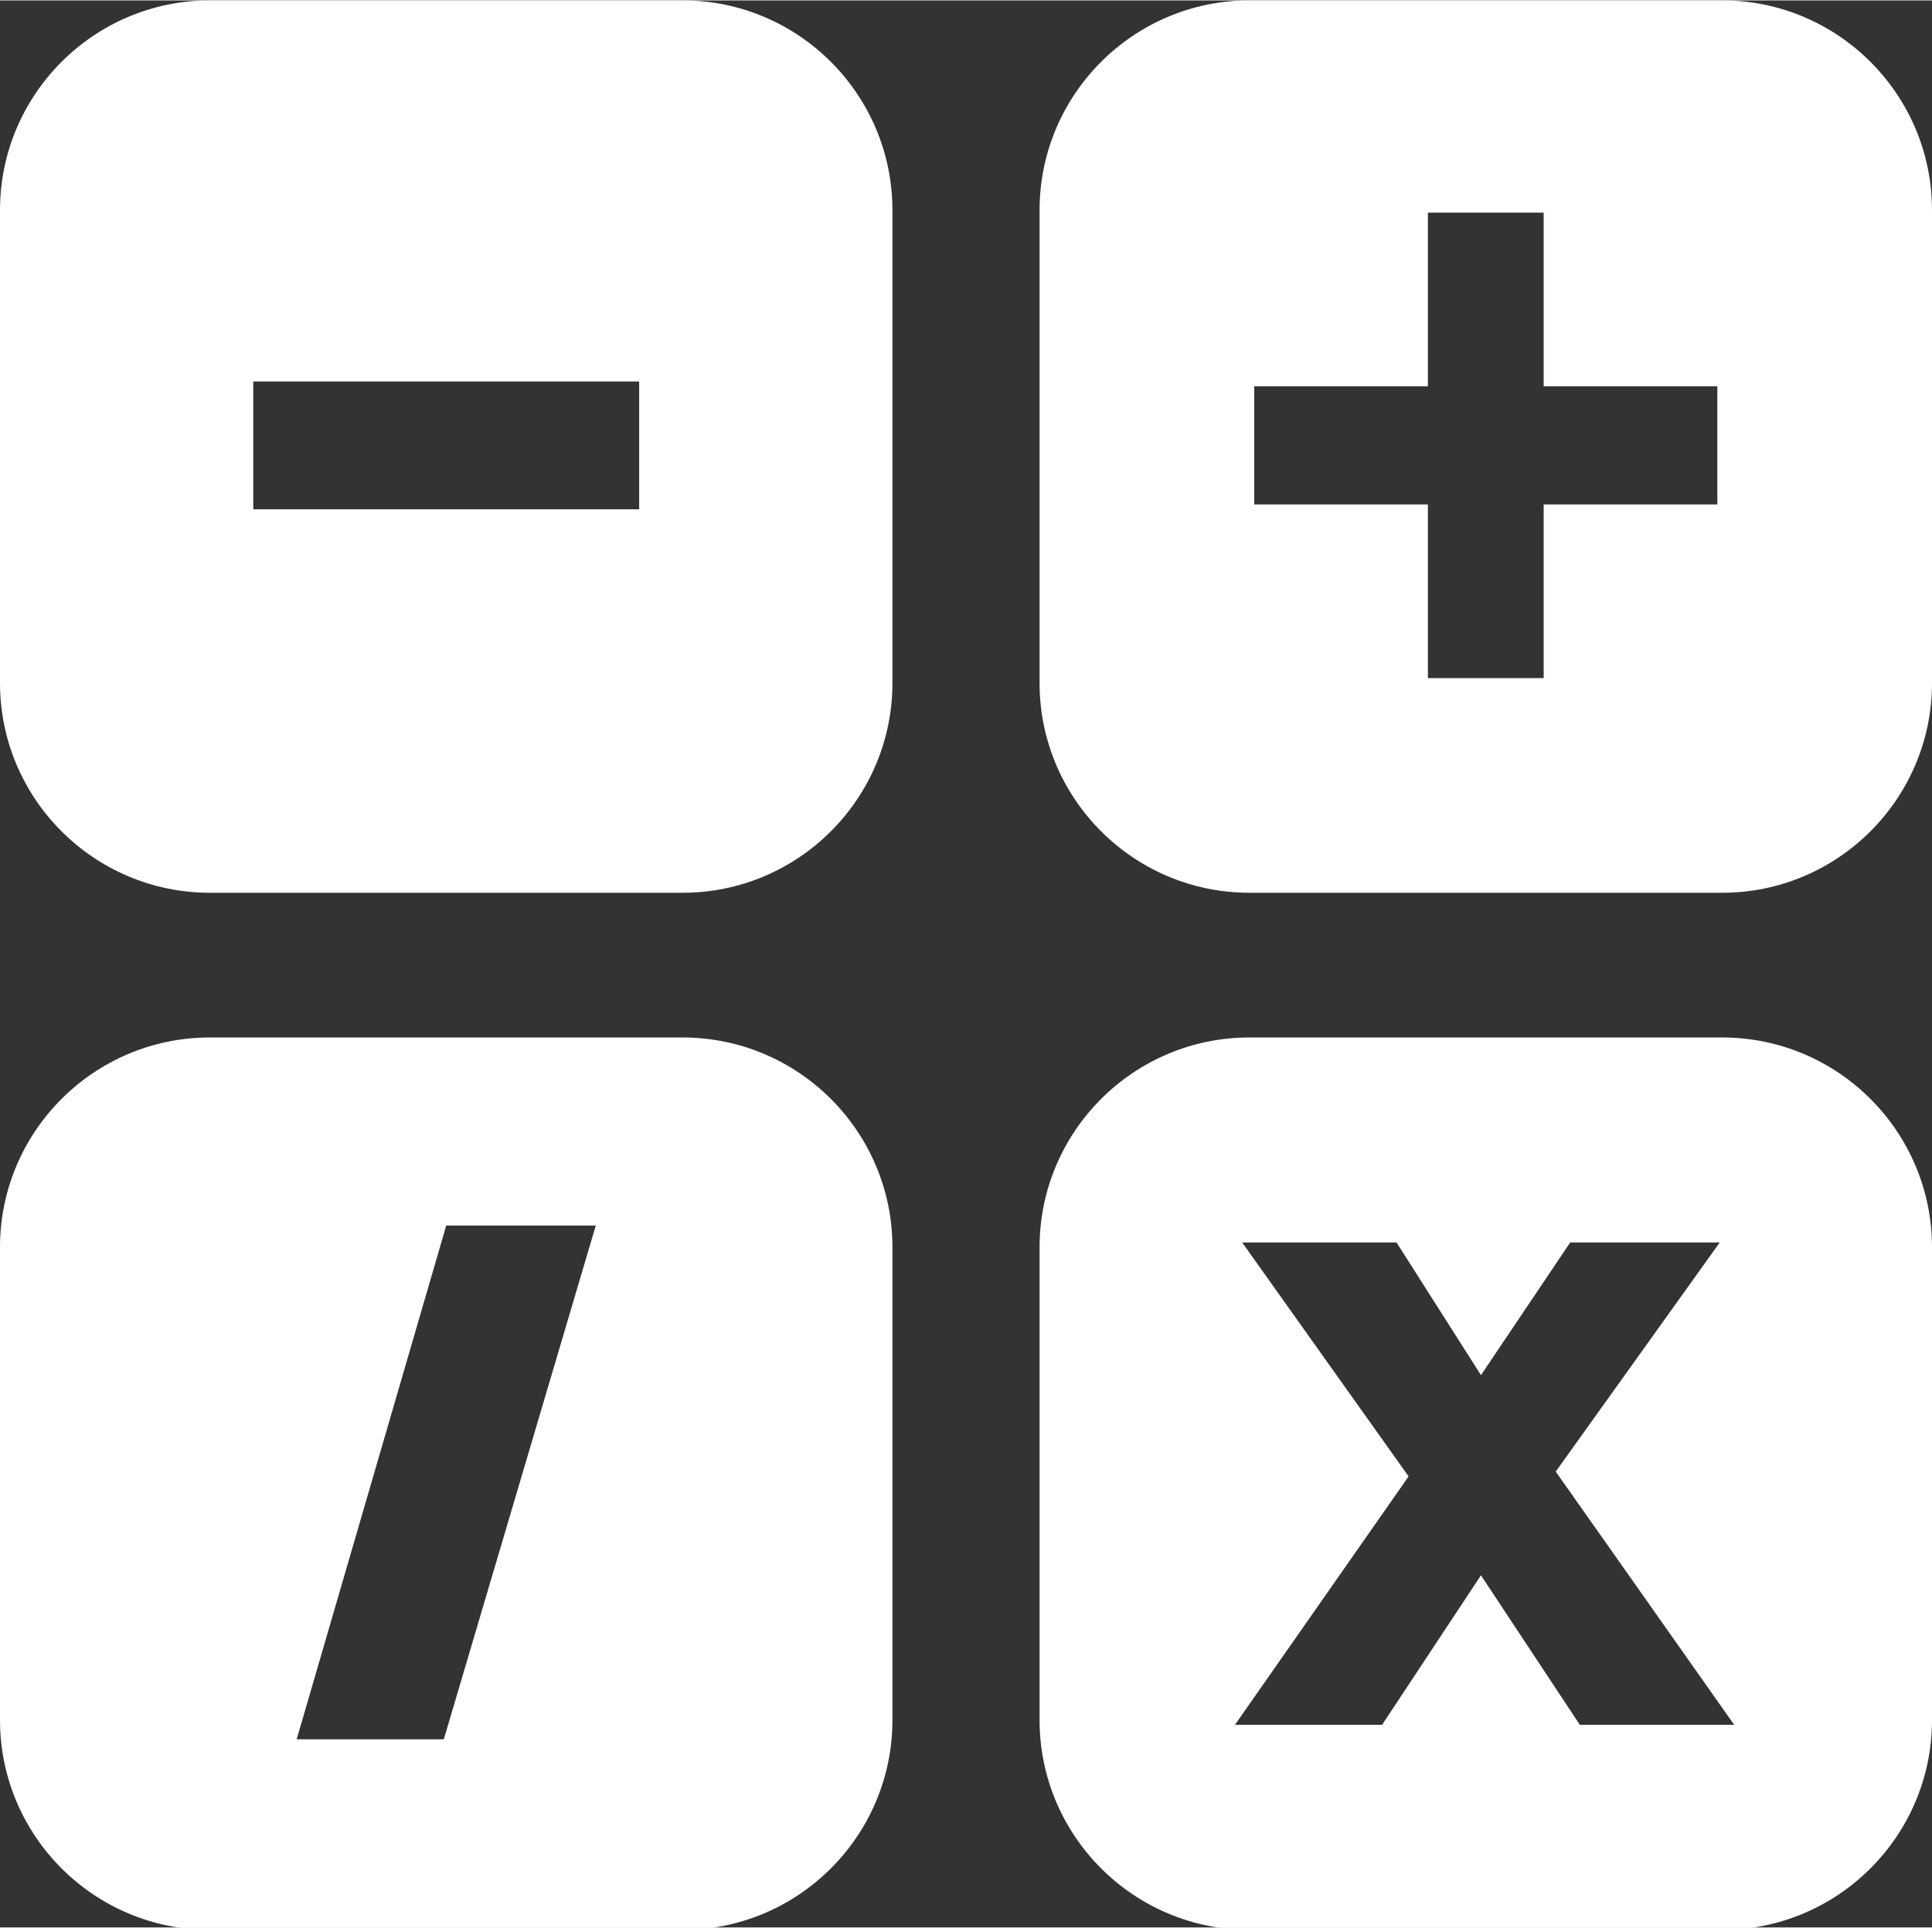
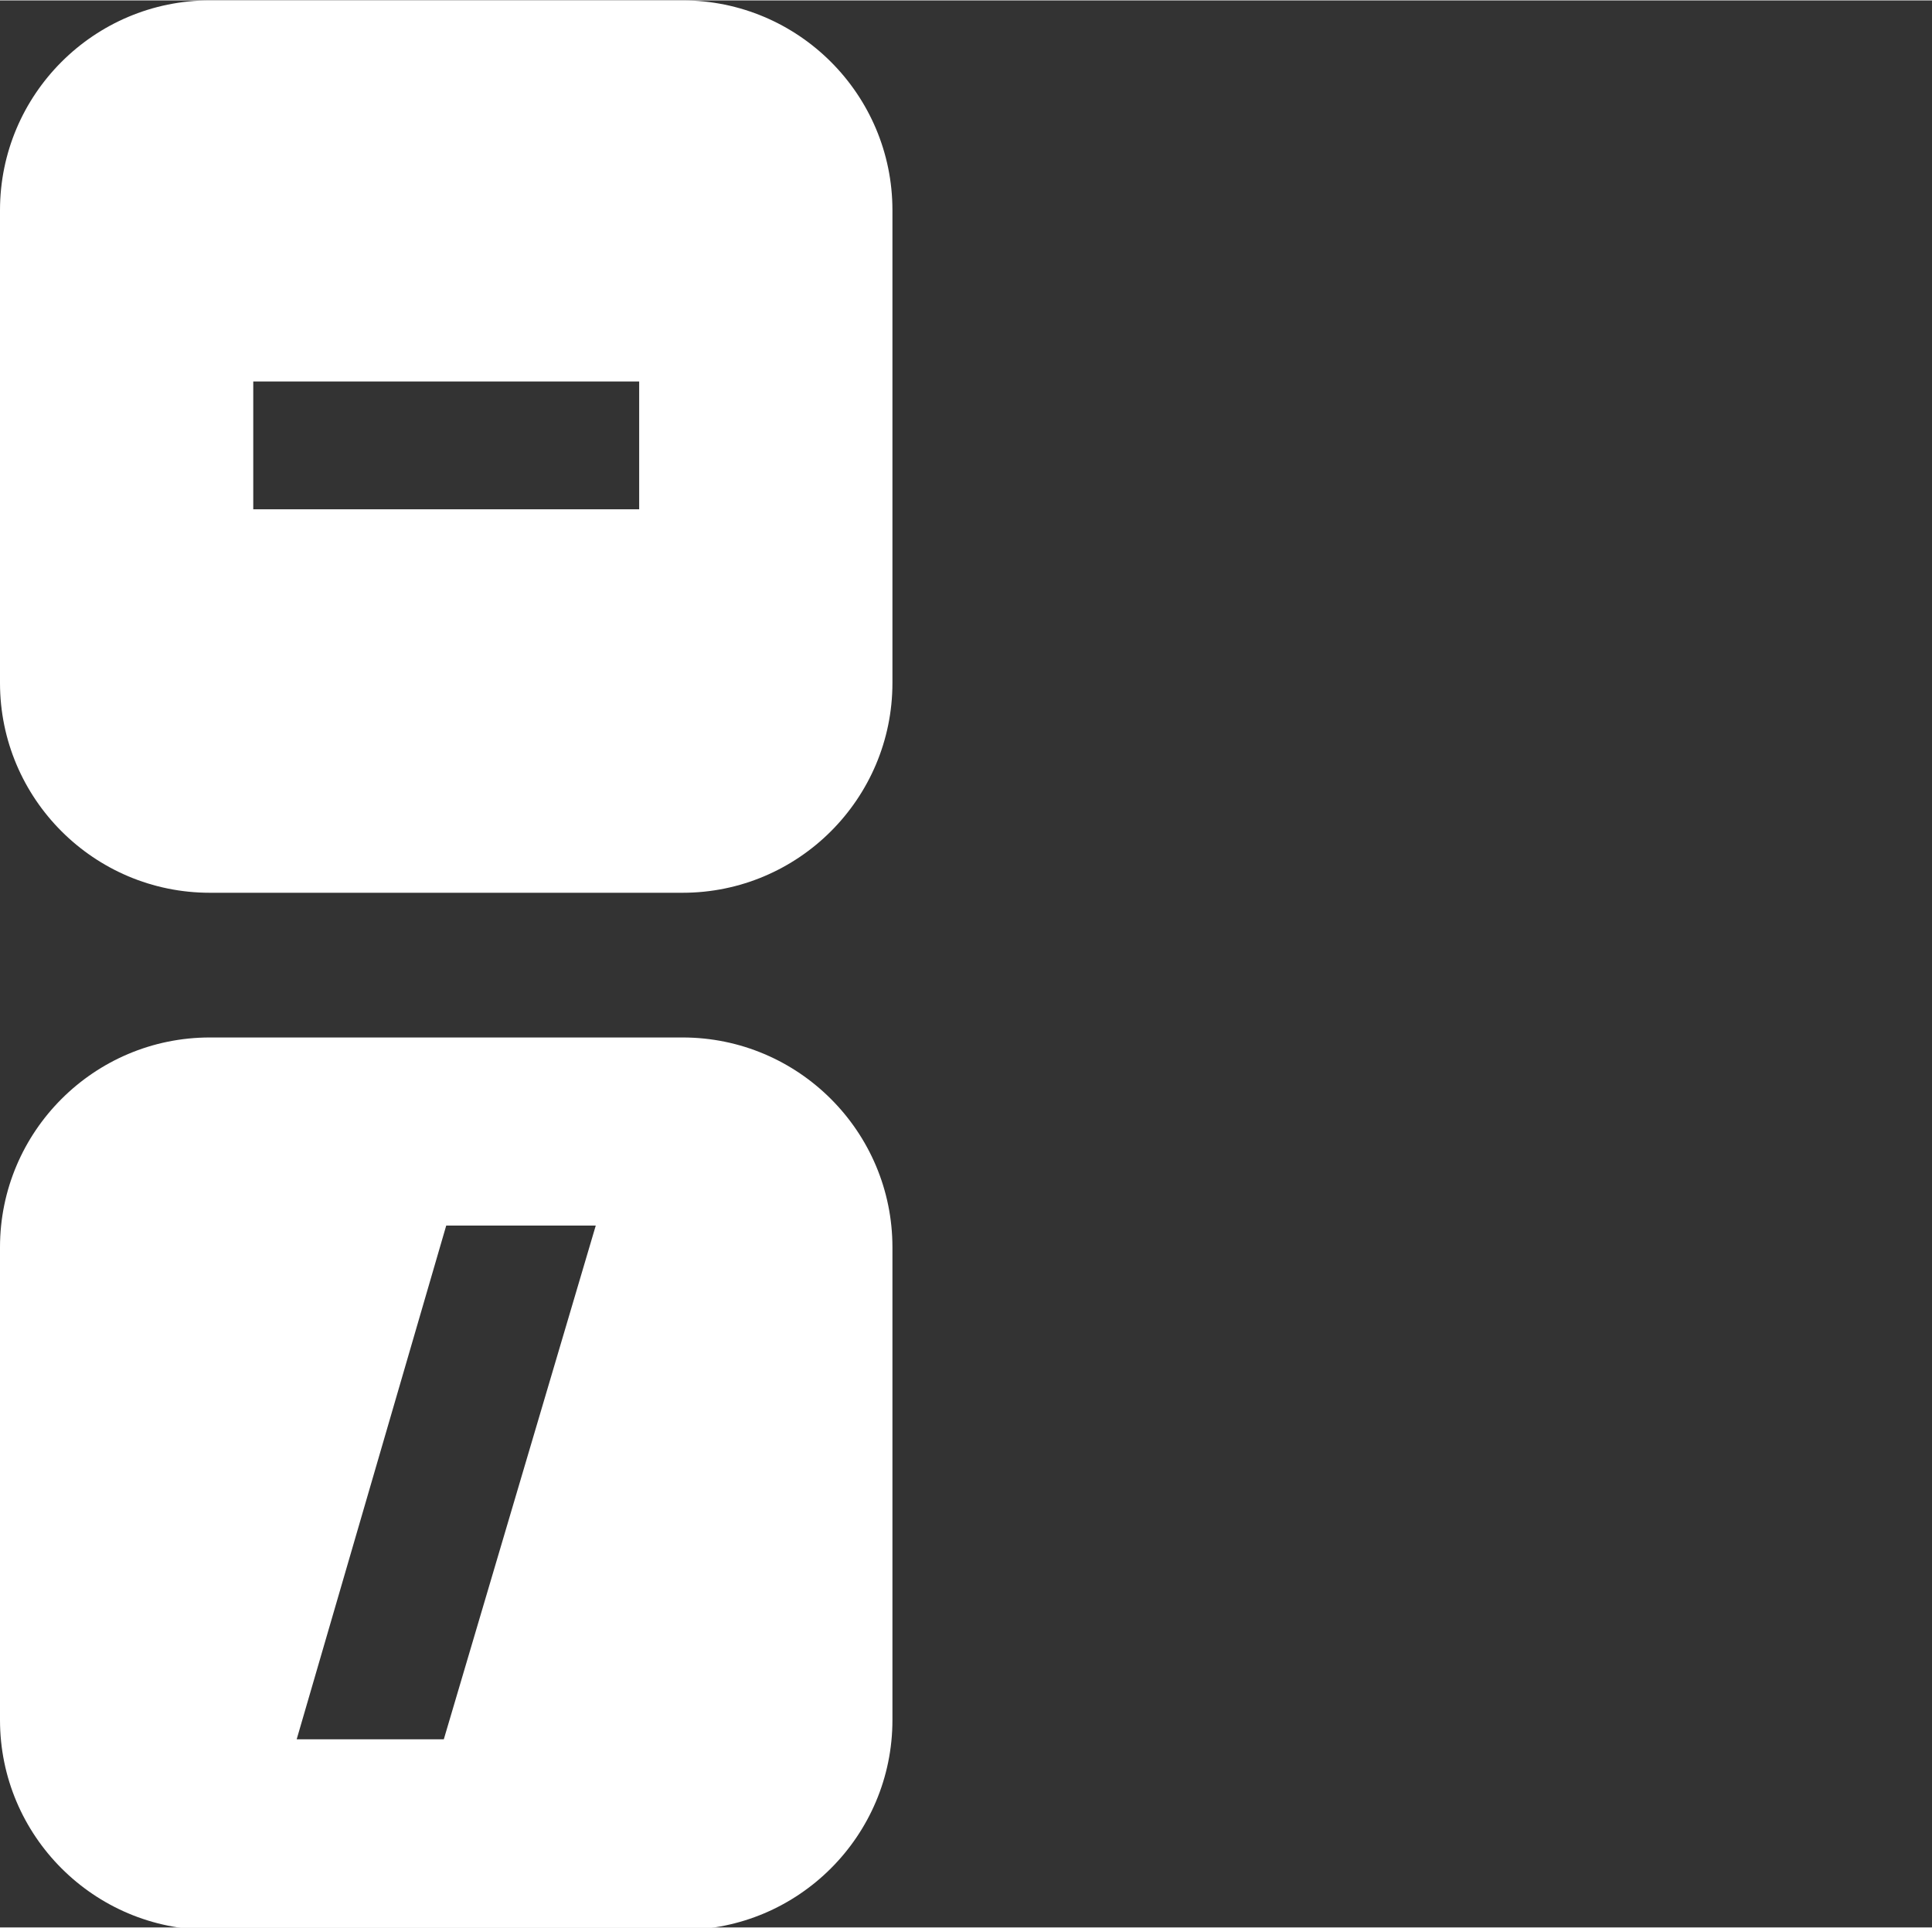
<svg xmlns="http://www.w3.org/2000/svg" xml:space="preserve" width="11.014mm" height="10.991mm" style="shape-rendering:geometricPrecision; text-rendering:geometricPrecision; image-rendering:optimizeQuality; fill-rule:evenodd; clip-rule:evenodd" viewBox="0 0 8.01 7.99">
  <rect x="0" y="0" width="8.01" height="7.99" fill="#333333" stroke="none" />
  <defs>
    <style type="text/css">  .fil0 {fill:white}  </style>
  </defs>
  <g id="Слой_x0020_1">
    <g id="_2141180637280">
      <path class="fil0" d="M0.87 0l1.96 0c0.48,0 0.87,0.39 0.87,0.87l0 1.96c0,0.48 -0.39,0.87 -0.87,0.87l-1.96 0c-0.48,0 -0.87,-0.39 -0.87,-0.87l0 -1.96c0,-0.48 0.39,-0.87 0.87,-0.87zm0.18 2.11l0 -0.53 1.6 0 0 0.53 -1.6 0z" />
-       <path class="fil0" d="M5.18 0l1.96 0c0.48,0 0.87,0.39 0.87,0.87l0 1.96c0,0.48 -0.39,0.87 -0.87,0.87l-1.96 0c-0.48,0 -0.87,-0.39 -0.87,-0.87l0 -1.96c0,-0.48 0.39,-0.87 0.87,-0.87zm0.74 2.81l0 -0.72 -0.72 0 0 -0.49 0.72 0 0 -0.72 0.48 0 0 0.72 0.72 0 0 0.49 -0.72 0 0 0.72 -0.48 0z" />
      <path class="fil0" d="M0.87 4.3l1.96 0c0.48,0 0.87,0.39 0.87,0.87l0 1.96c0,0.48 -0.39,0.87 -0.87,0.87l-1.96 0c-0.48,0 -0.87,-0.39 -0.87,-0.87l0 -1.96c0,-0.48 0.39,-0.87 0.87,-0.87zm0.36 2.91l0.62 -2.13 0.62 0 -0.63 2.13 -0.61 0z" />
-       <path class="fil0" d="M5.18 4.3l1.96 0c0.48,0 0.87,0.39 0.87,0.87l0 1.96c0,0.48 -0.39,0.87 -0.87,0.87l-1.96 0c-0.48,0 -0.87,-0.39 -0.87,-0.87l0 -1.96c0,-0.48 0.39,-0.87 0.87,-0.87zm-0.06 2.85l0.72 -1.03 -0.69 -0.97 0.64 0 0.35 0.55 0.37 -0.55 0.62 0 -0.68 0.95 0.74 1.05 -0.64 0 -0.41 -0.62 -0.41 0.62 -0.62 0z" />
    </g>
  </g>
</svg>